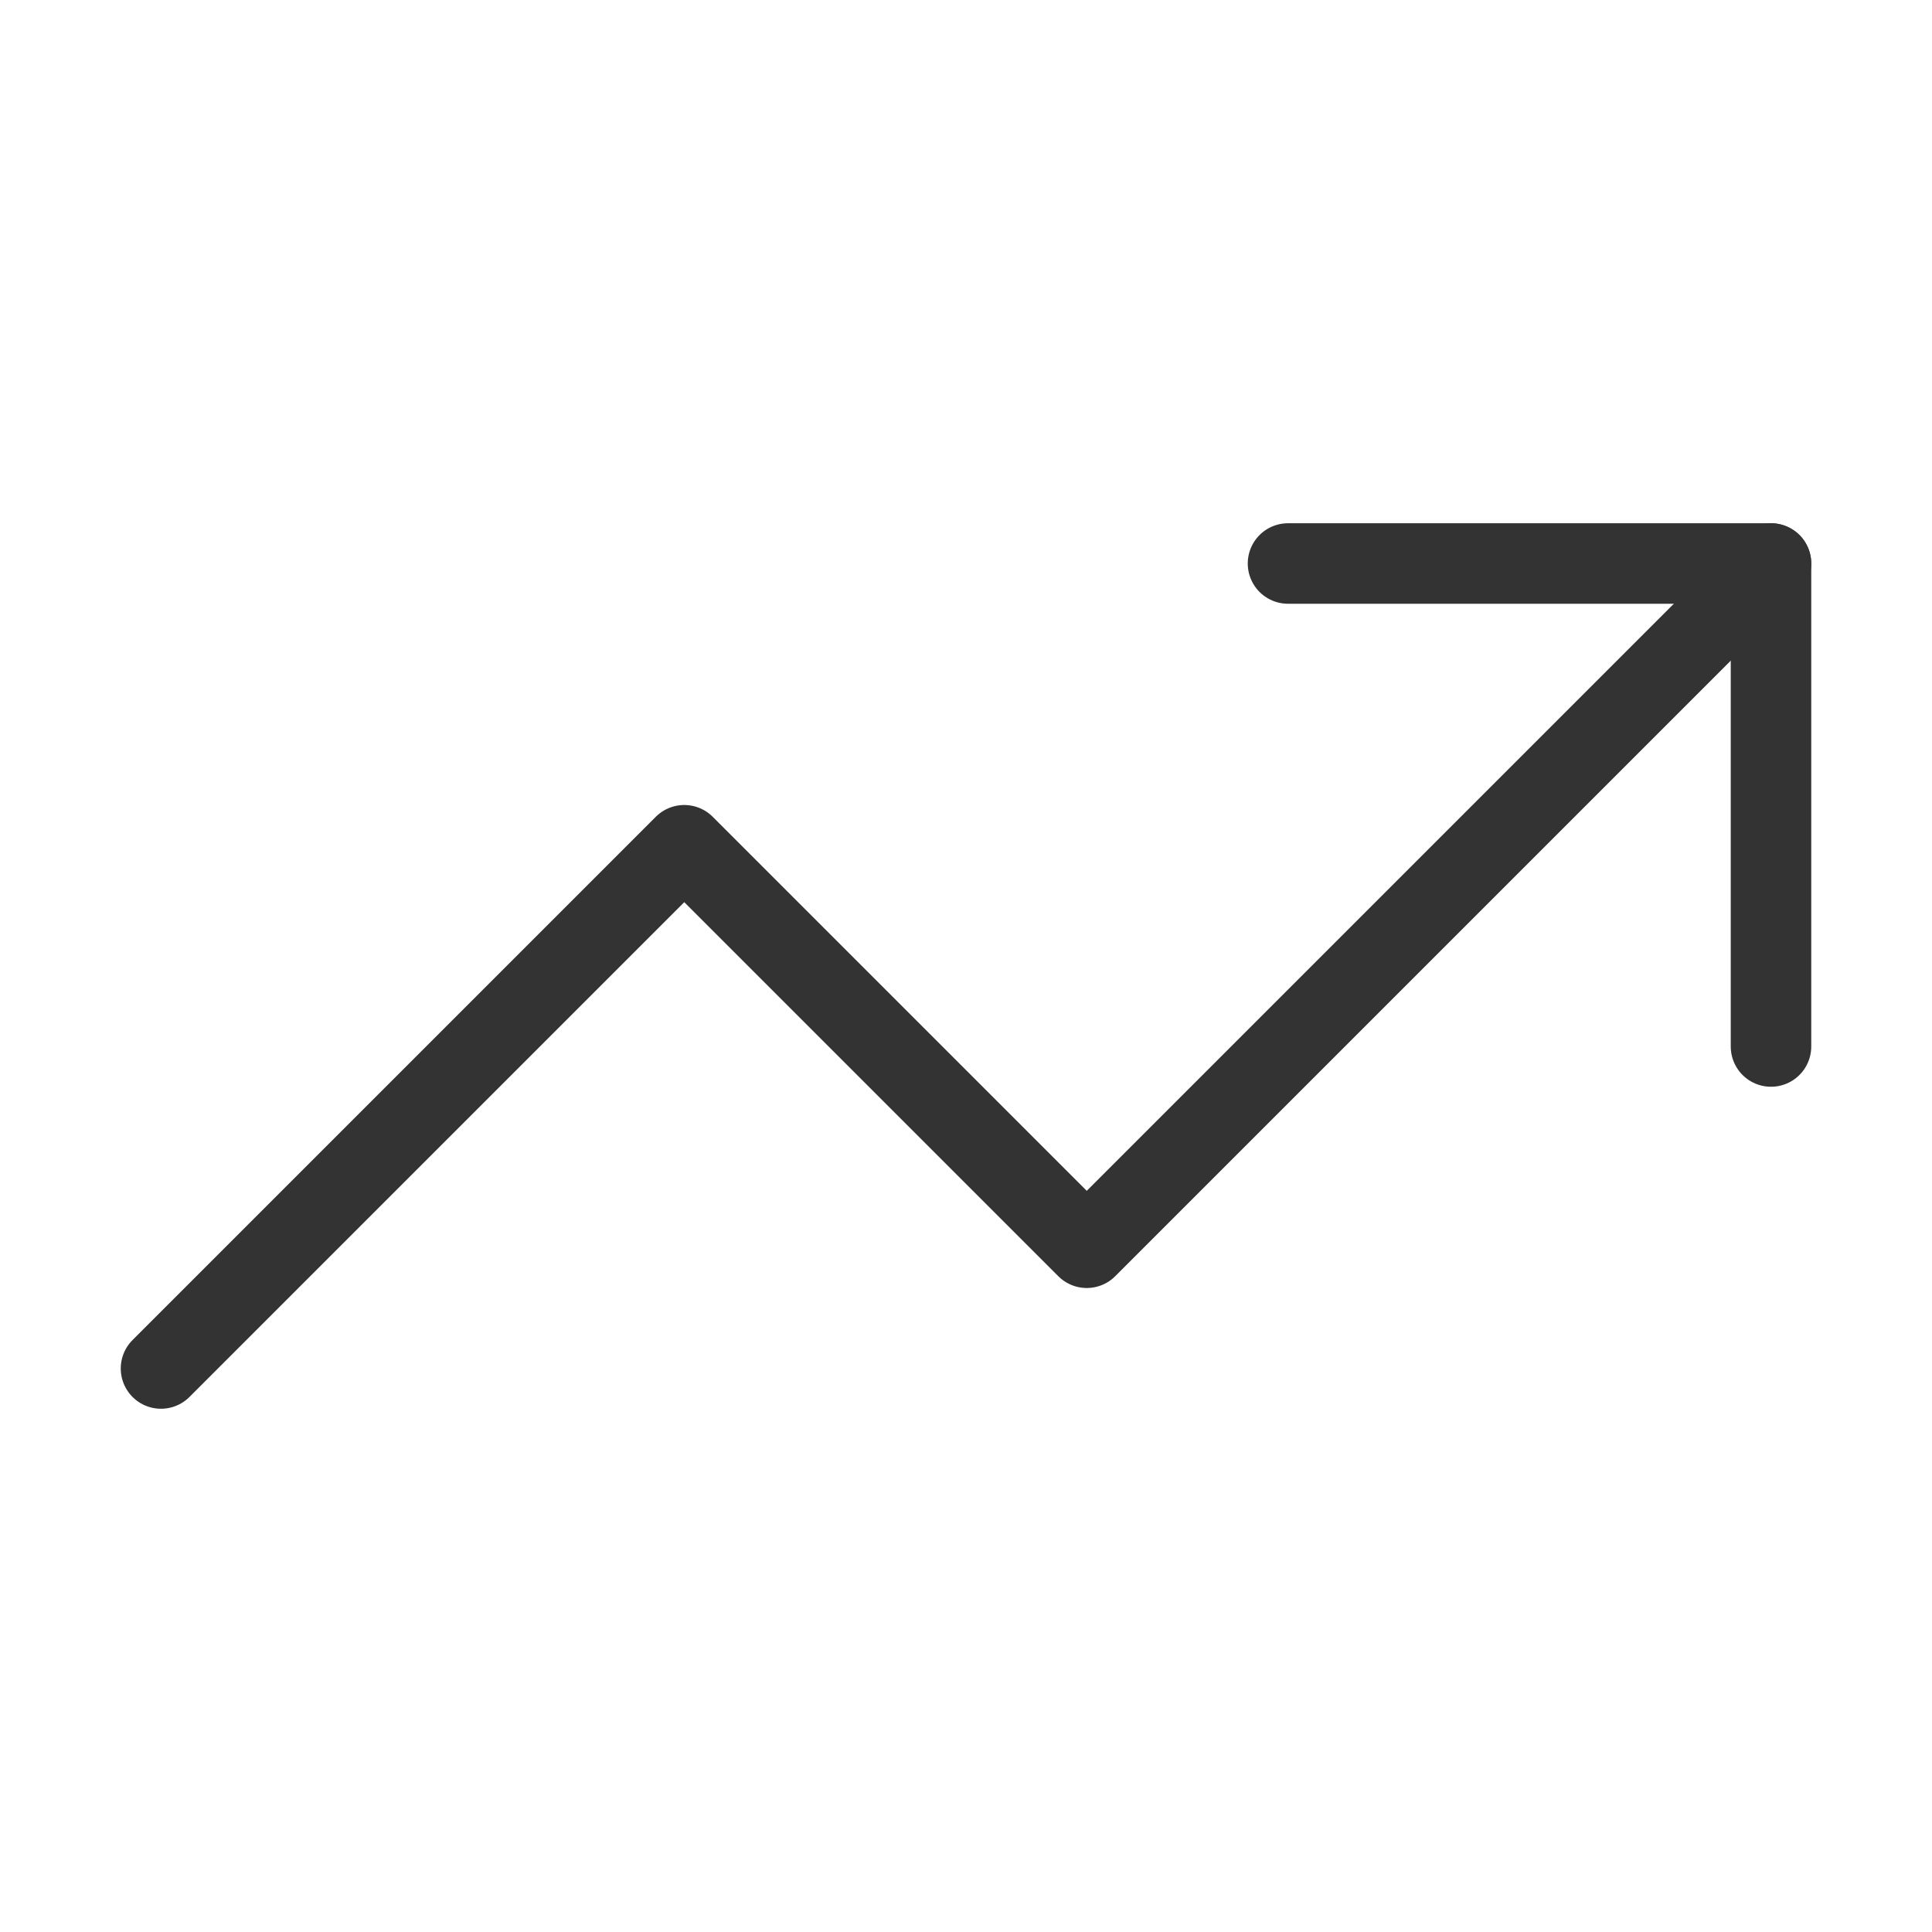
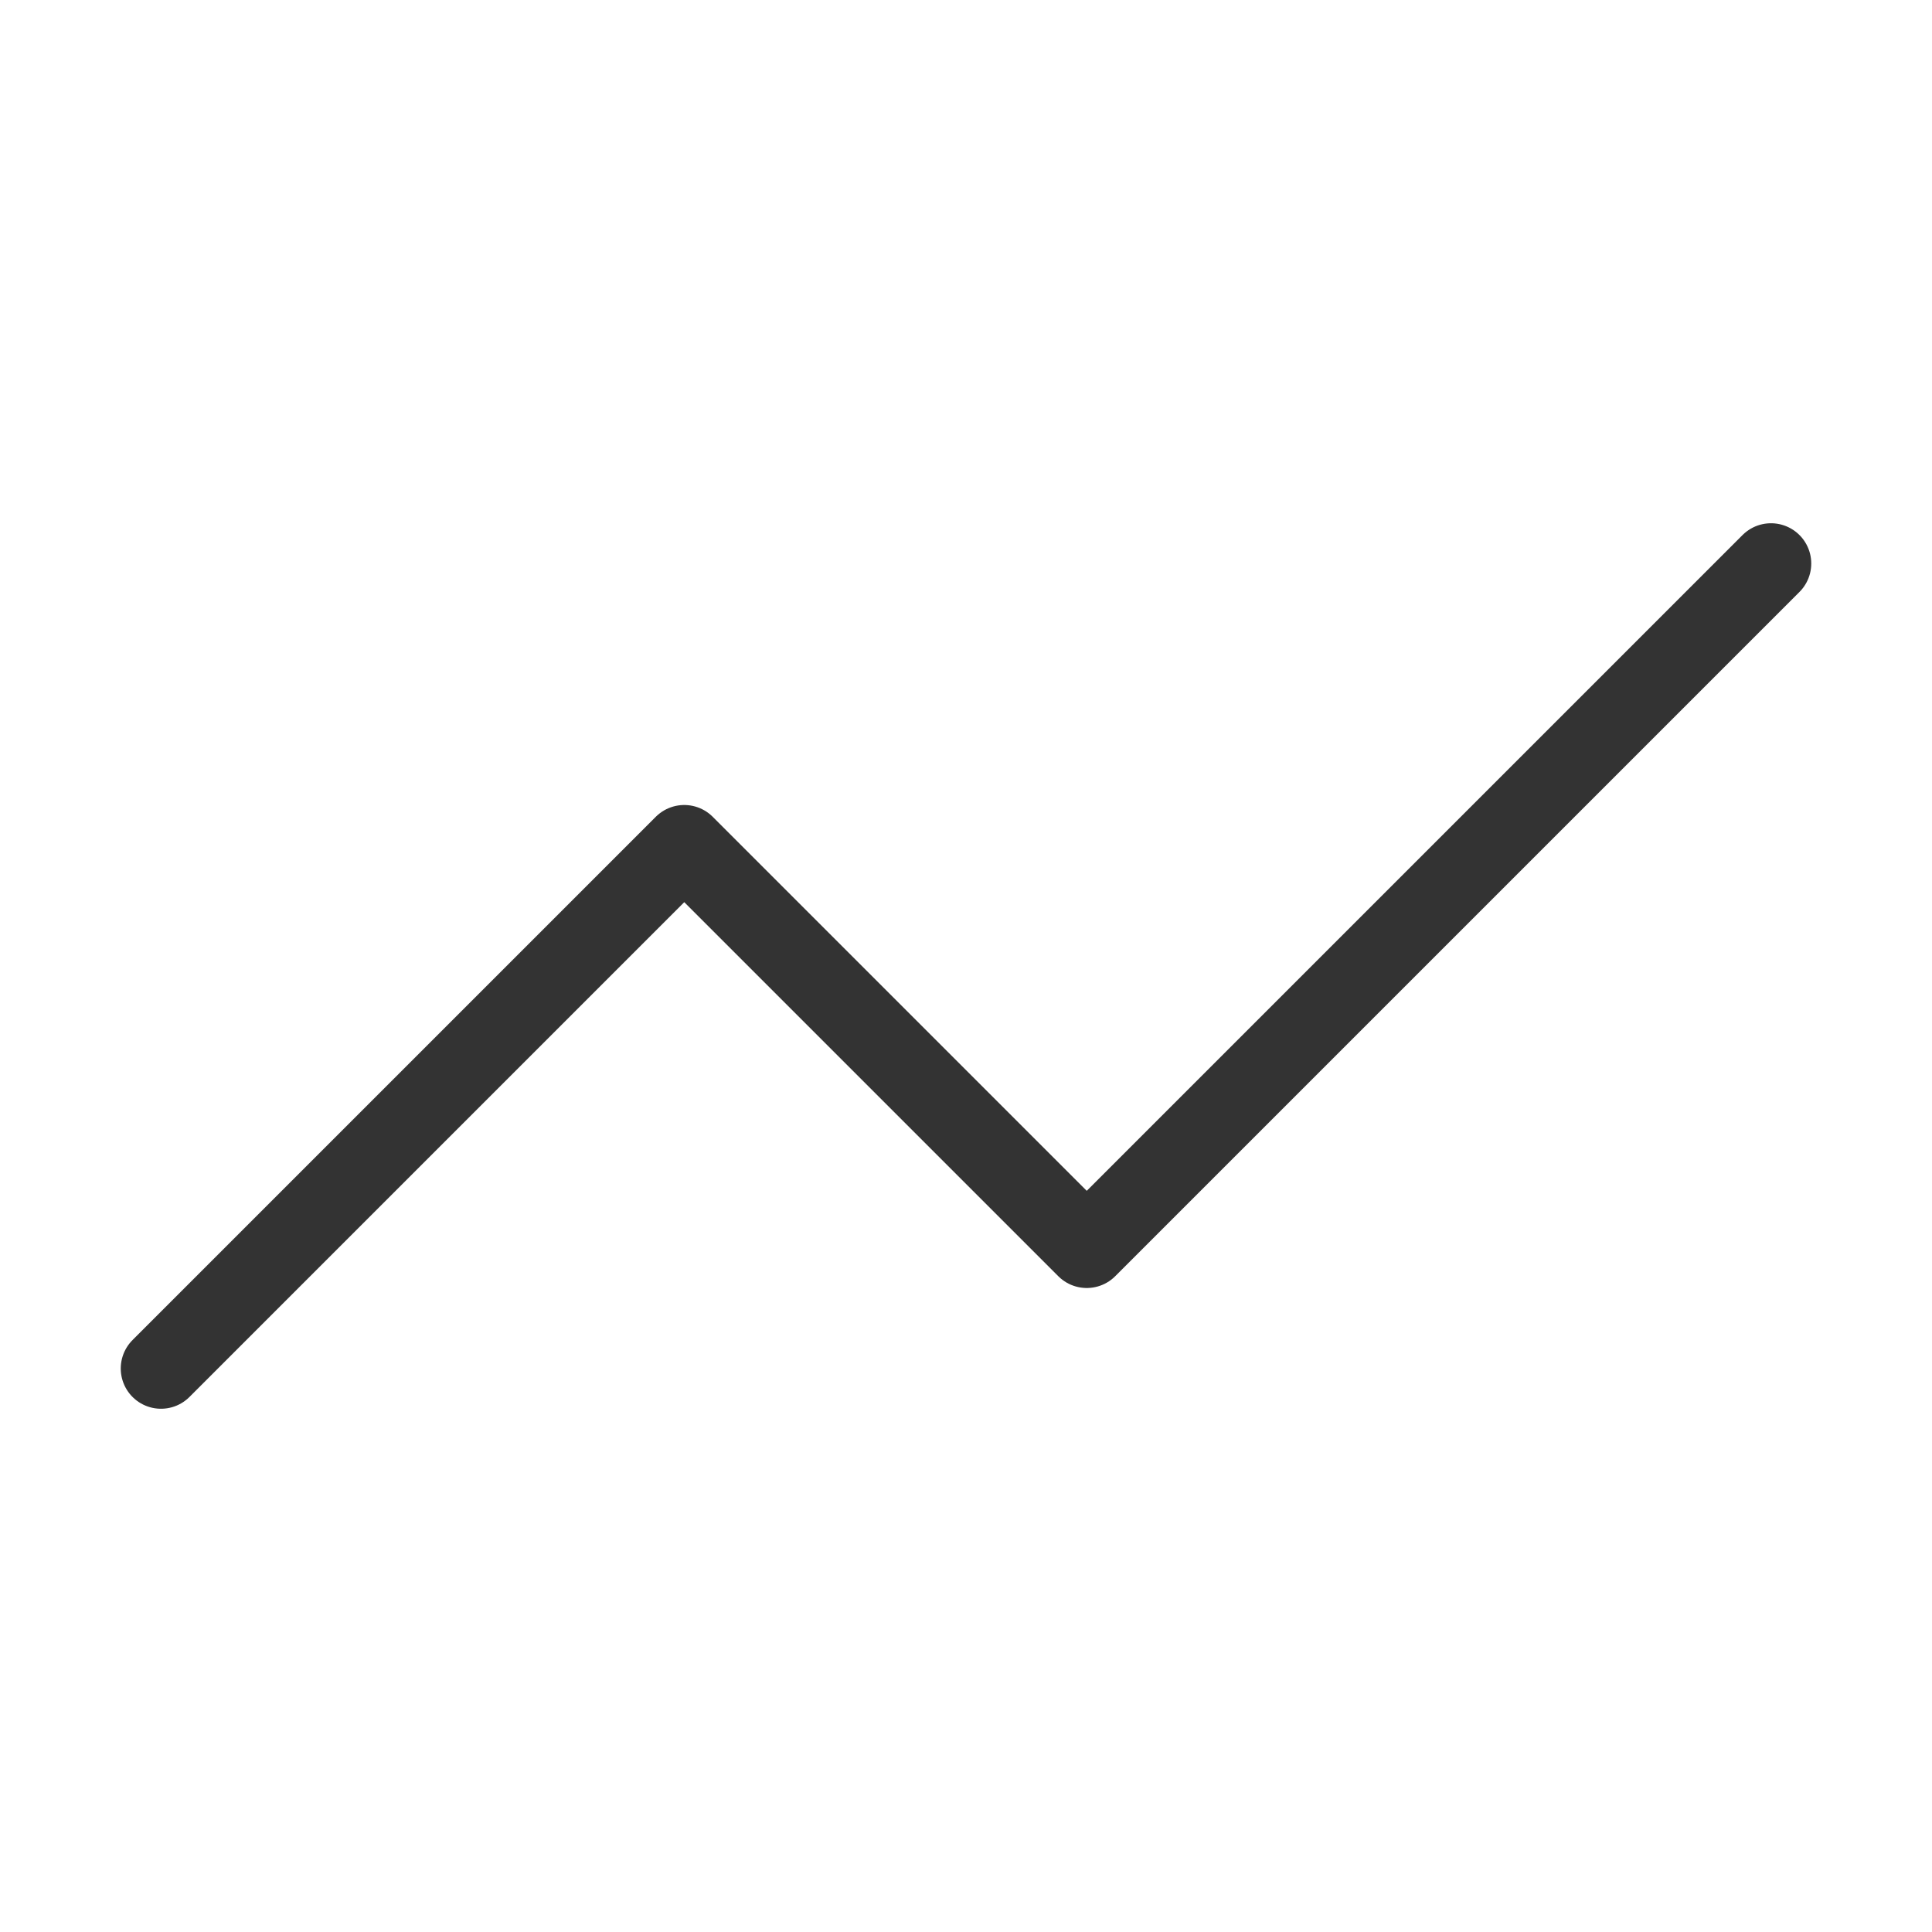
<svg xmlns="http://www.w3.org/2000/svg" width="20" height="20" viewBox="0 0 24 24" fill="none" stroke="#333333" stroke-width="1" stroke-linecap="round" stroke-linejoin="round" class="lucide lucide-trending-up-icon lucide-trending-up">
  <polyline points="22 7 13.5 15.5 8.5 10.5 2 17" />
-   <polyline points="16 7 22 7 22 13" />
</svg>